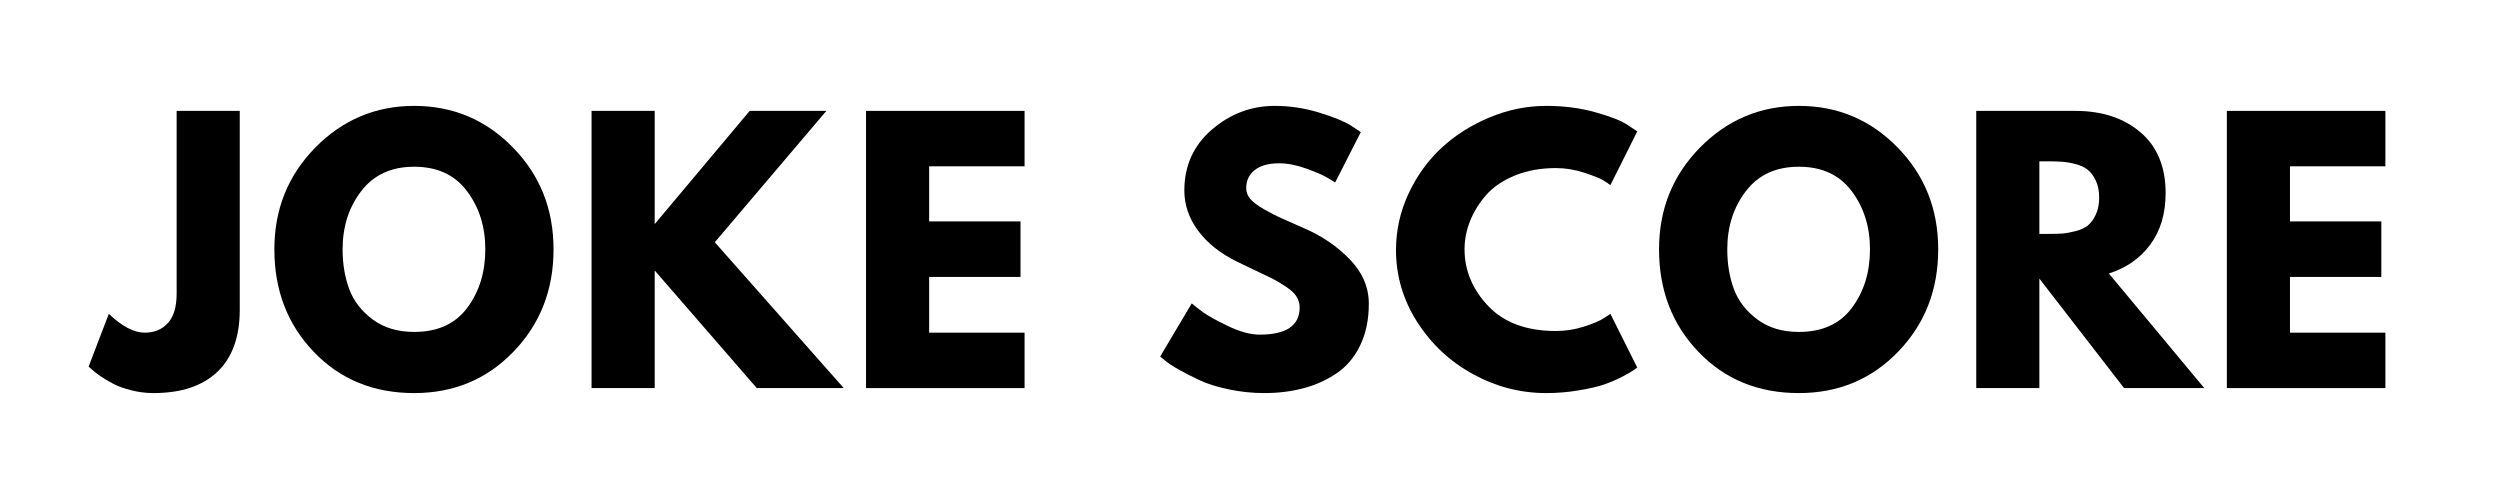
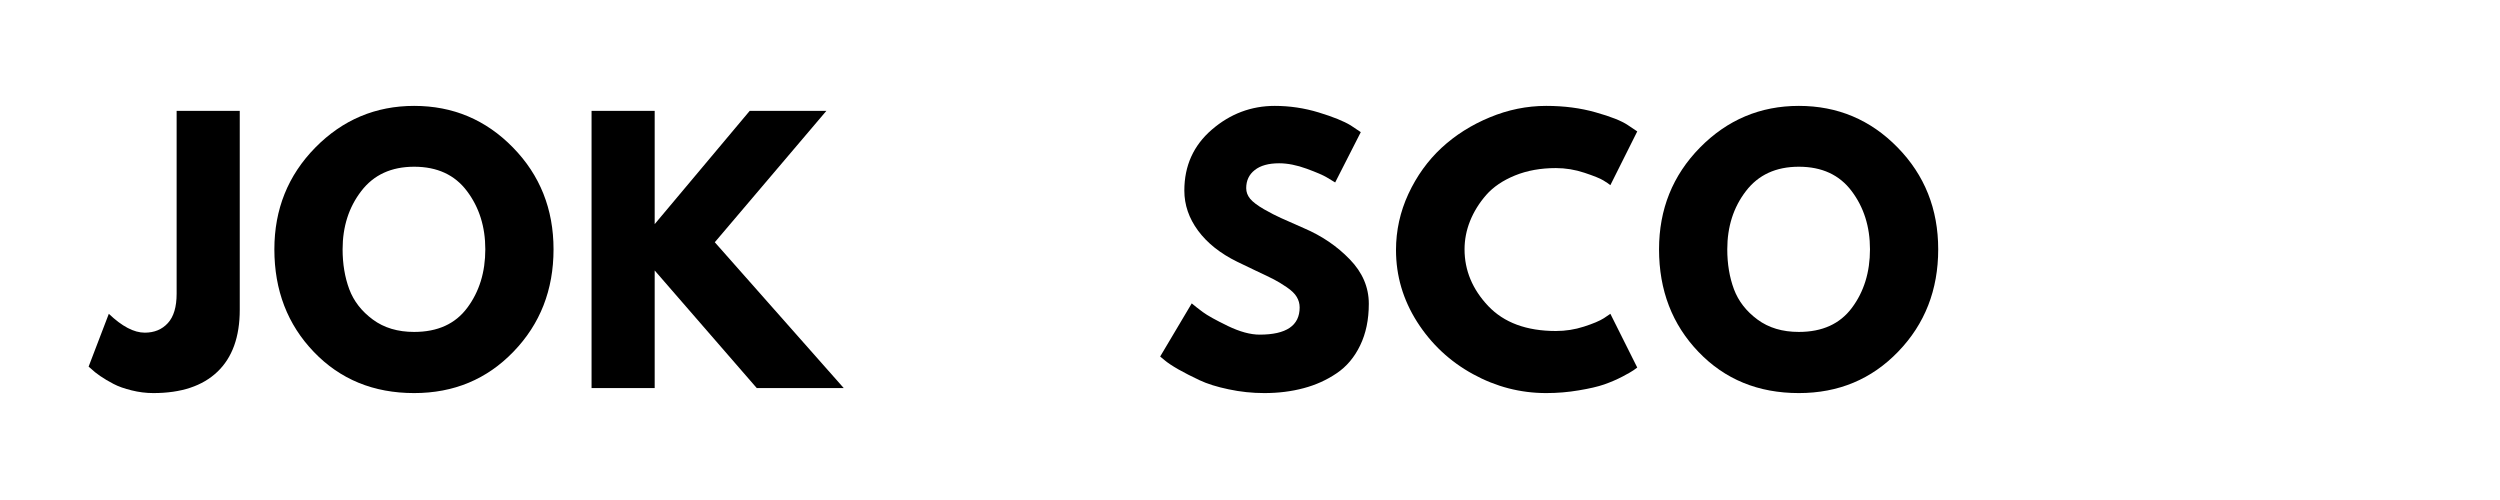
<svg xmlns="http://www.w3.org/2000/svg" xmlns:xlink="http://www.w3.org/1999/xlink" width="375pt" height="75pt" viewBox="0 0 375 75" version="1.2">
  <defs>
    <g>
      <symbol overflow="visible" id="glyph0-0">
        <path style="stroke:none;" d="" />
      </symbol>
      <symbol overflow="visible" id="glyph0-1">
        <path style="stroke:none;" d="M 21.109 -41.578 L 21.109 -11.734 C 21.109 -7.672 19.988 -4.57 17.75 -2.438 C 15.52 -0.312 12.32 0.75 8.156 0.75 C 7.051 0.75 5.961 0.613 4.891 0.344 C 3.816 0.082 2.91 -0.238 2.172 -0.625 C 1.43 -1.008 0.766 -1.406 0.172 -1.812 C -0.41 -2.219 -0.836 -2.555 -1.109 -2.828 L -1.562 -3.219 L 1.469 -11.141 C 3.445 -9.254 5.242 -8.312 6.859 -8.312 C 8.297 -8.312 9.453 -8.789 10.328 -9.75 C 11.203 -10.707 11.641 -12.176 11.641 -14.156 L 11.641 -41.578 Z M 21.109 -41.578 " />
      </symbol>
      <symbol overflow="visible" id="glyph0-2">
        <path style="stroke:none;" d="M 1.156 -20.812 C 1.156 -26.82 3.203 -31.91 7.297 -36.078 C 11.398 -40.242 16.344 -42.328 22.125 -42.328 C 27.938 -42.328 32.875 -40.25 36.938 -36.094 C 41 -31.945 43.031 -26.852 43.031 -20.812 C 43.031 -14.727 41.031 -9.613 37.031 -5.469 C 33.039 -1.32 28.07 0.75 22.125 0.75 C 16.039 0.75 11.023 -1.305 7.078 -5.422 C 3.129 -9.535 1.156 -14.664 1.156 -20.812 Z M 11.391 -20.812 C 11.391 -18.625 11.723 -16.629 12.391 -14.828 C 13.066 -13.035 14.242 -11.52 15.922 -10.281 C 17.598 -9.039 19.664 -8.422 22.125 -8.422 C 25.645 -8.422 28.301 -9.629 30.094 -12.047 C 31.895 -14.461 32.797 -17.383 32.797 -20.812 C 32.797 -24.207 31.879 -27.117 30.047 -29.547 C 28.223 -31.984 25.582 -33.203 22.125 -33.203 C 18.695 -33.203 16.051 -31.984 14.188 -29.547 C 12.32 -27.117 11.391 -24.207 11.391 -20.812 Z M 11.391 -20.812 " />
      </symbol>
      <symbol overflow="visible" id="glyph0-3">
        <path style="stroke:none;" d="M 40.859 0 L 27.812 0 L 12.5 -17.641 L 12.5 0 L 3.031 0 L 3.031 -41.578 L 12.5 -41.578 L 12.5 -24.594 L 26.75 -41.578 L 38.25 -41.578 L 21.516 -21.875 Z M 40.859 0 " />
      </symbol>
      <symbol overflow="visible" id="glyph0-4">
-         <path style="stroke:none;" d="M 26.812 -41.578 L 26.812 -33.266 L 12.5 -33.266 L 12.5 -25 L 26.203 -25 L 26.203 -16.672 L 12.5 -16.672 L 12.5 -8.312 L 26.812 -8.312 L 26.812 0 L 3.031 0 L 3.031 -41.578 Z M 26.812 -41.578 " />
-       </symbol>
+         </symbol>
      <symbol overflow="visible" id="glyph0-5">
-         <path style="stroke:none;" d="" />
-       </symbol>
+         </symbol>
      <symbol overflow="visible" id="glyph0-6">
        <path style="stroke:none;" d="M 18.344 -42.328 C 20.594 -42.328 22.789 -42 24.938 -41.344 C 27.094 -40.688 28.691 -40.039 29.734 -39.406 L 31.25 -38.391 L 27.406 -30.844 C 27.102 -31.039 26.68 -31.297 26.141 -31.609 C 25.609 -31.93 24.602 -32.363 23.125 -32.906 C 21.645 -33.445 20.27 -33.719 19 -33.719 C 17.414 -33.719 16.195 -33.379 15.344 -32.703 C 14.488 -32.035 14.062 -31.129 14.062 -29.984 C 14.062 -29.41 14.258 -28.879 14.656 -28.391 C 15.062 -27.91 15.75 -27.391 16.719 -26.828 C 17.695 -26.273 18.555 -25.832 19.297 -25.5 C 20.035 -25.164 21.176 -24.66 22.719 -23.984 C 25.406 -22.836 27.695 -21.281 29.594 -19.312 C 31.5 -17.352 32.453 -15.129 32.453 -12.641 C 32.453 -10.266 32.02 -8.188 31.156 -6.406 C 30.301 -4.625 29.125 -3.227 27.625 -2.219 C 26.133 -1.207 24.484 -0.461 22.672 0.016 C 20.859 0.504 18.895 0.75 16.781 0.75 C 14.969 0.75 13.188 0.562 11.438 0.188 C 9.688 -0.176 8.223 -0.633 7.047 -1.188 C 5.879 -1.738 4.82 -2.281 3.875 -2.812 C 2.938 -3.352 2.25 -3.812 1.812 -4.188 L 1.156 -4.734 L 5.891 -12.703 C 6.297 -12.359 6.848 -11.926 7.547 -11.406 C 8.254 -10.883 9.508 -10.188 11.312 -9.312 C 13.113 -8.445 14.703 -8.016 16.078 -8.016 C 20.078 -8.016 22.078 -9.375 22.078 -12.094 C 22.078 -12.664 21.93 -13.191 21.641 -13.672 C 21.359 -14.16 20.852 -14.648 20.125 -15.141 C 19.406 -15.629 18.77 -16.016 18.219 -16.297 C 17.664 -16.586 16.758 -17.023 15.5 -17.609 C 14.238 -18.203 13.305 -18.648 12.703 -18.953 C 10.18 -20.191 8.227 -21.742 6.844 -23.609 C 5.469 -25.473 4.781 -27.477 4.781 -29.625 C 4.781 -33.352 6.156 -36.398 8.906 -38.766 C 11.664 -41.141 14.812 -42.328 18.344 -42.328 Z M 18.344 -42.328 " />
      </symbol>
      <symbol overflow="visible" id="glyph0-7">
        <path style="stroke:none;" d="M 25.141 -8.562 C 26.586 -8.562 27.988 -8.781 29.344 -9.219 C 30.707 -9.656 31.707 -10.078 32.344 -10.484 L 33.312 -11.141 L 37.344 -3.078 C 37.207 -2.973 37.02 -2.836 36.781 -2.672 C 36.551 -2.504 36.004 -2.191 35.141 -1.734 C 34.285 -1.285 33.367 -0.891 32.391 -0.547 C 31.422 -0.211 30.145 0.082 28.562 0.344 C 26.988 0.613 25.363 0.75 23.688 0.75 C 19.82 0.75 16.16 -0.195 12.703 -2.094 C 9.242 -3.988 6.453 -6.598 4.328 -9.922 C 2.211 -13.254 1.156 -16.848 1.156 -20.703 C 1.156 -23.629 1.773 -26.438 3.016 -29.125 C 4.266 -31.812 5.922 -34.113 7.984 -36.031 C 10.055 -37.945 12.469 -39.473 15.219 -40.609 C 17.969 -41.754 20.789 -42.328 23.688 -42.328 C 26.375 -42.328 28.848 -42.004 31.109 -41.359 C 33.379 -40.723 34.984 -40.086 35.922 -39.453 L 37.344 -38.5 L 33.312 -30.438 C 33.07 -30.633 32.719 -30.875 32.25 -31.156 C 31.781 -31.445 30.836 -31.828 29.422 -32.297 C 28.016 -32.766 26.586 -33 25.141 -33 C 22.859 -33 20.812 -32.629 19 -31.891 C 17.188 -31.148 15.75 -30.176 14.688 -28.969 C 13.633 -27.758 12.828 -26.457 12.266 -25.062 C 11.711 -23.676 11.438 -22.258 11.438 -20.812 C 11.438 -17.656 12.617 -14.82 14.984 -12.312 C 17.359 -9.812 20.742 -8.562 25.141 -8.562 Z M 25.141 -8.562 " />
      </symbol>
      <symbol overflow="visible" id="glyph0-8">
-         <path style="stroke:none;" d="M 3.031 -41.578 L 17.891 -41.578 C 21.891 -41.578 25.145 -40.508 27.656 -38.375 C 30.176 -36.238 31.438 -33.191 31.438 -29.234 C 31.438 -26.172 30.672 -23.602 29.141 -21.531 C 27.617 -19.469 25.547 -18.02 22.922 -17.188 L 37.234 0 L 25.203 0 L 12.5 -16.422 L 12.5 0 L 3.031 0 Z M 12.5 -23.125 L 13.609 -23.125 C 14.484 -23.125 15.223 -23.141 15.828 -23.172 C 16.43 -23.211 17.117 -23.332 17.891 -23.531 C 18.66 -23.727 19.281 -24.008 19.75 -24.375 C 20.219 -24.75 20.617 -25.289 20.953 -26 C 21.297 -26.707 21.469 -27.562 21.469 -28.562 C 21.469 -29.57 21.297 -30.43 20.953 -31.141 C 20.617 -31.848 20.219 -32.383 19.75 -32.75 C 19.281 -33.125 18.66 -33.41 17.891 -33.609 C 17.117 -33.805 16.43 -33.922 15.828 -33.953 C 15.223 -33.992 14.484 -34.016 13.609 -34.016 L 12.5 -34.016 Z M 12.5 -23.125 " />
-       </symbol>
+         </symbol>
    </g>
  </defs>
  <g id="surface1">
    <g style="fill:rgb(0%,0%,0%);fill-opacity:1;">
      <use xlink:href="#glyph0-1" x="14.854" y="58.212" />
    </g>
    <g style="fill:rgb(0%,0%,0%);fill-opacity:1;">
      <use xlink:href="#glyph0-2" x="39.999" y="58.212" />
    </g>
    <g style="fill:rgb(0%,0%,0%);fill-opacity:1;">
      <use xlink:href="#glyph0-3" x="85.703" y="58.212" />
    </g>
    <g style="fill:rgb(0%,0%,0%);fill-opacity:1;">
      <use xlink:href="#glyph0-4" x="126.873" y="58.212" />
    </g>
    <g style="fill:rgb(0%,0%,0%);fill-opacity:1;">
      <use xlink:href="#glyph0-5" x="157.612" y="58.212" />
    </g>
    <g style="fill:rgb(0%,0%,0%);fill-opacity:1;">
      <use xlink:href="#glyph0-6" x="172.869" y="58.212" />
    </g>
    <g style="fill:rgb(0%,0%,0%);fill-opacity:1;">
      <use xlink:href="#glyph0-7" x="208.244" y="58.212" />
    </g>
    <g style="fill:rgb(0%,0%,0%);fill-opacity:1;">
      <use xlink:href="#glyph0-2" x="247.7" y="58.212" />
    </g>
    <g style="fill:rgb(0%,0%,0%);fill-opacity:1;">
      <use xlink:href="#glyph0-8" x="293.405" y="58.212" />
    </g>
    <g style="fill:rgb(0%,0%,0%);fill-opacity:1;">
      <use xlink:href="#glyph0-4" x="330.996" y="58.212" />
    </g>
  </g>
</svg>